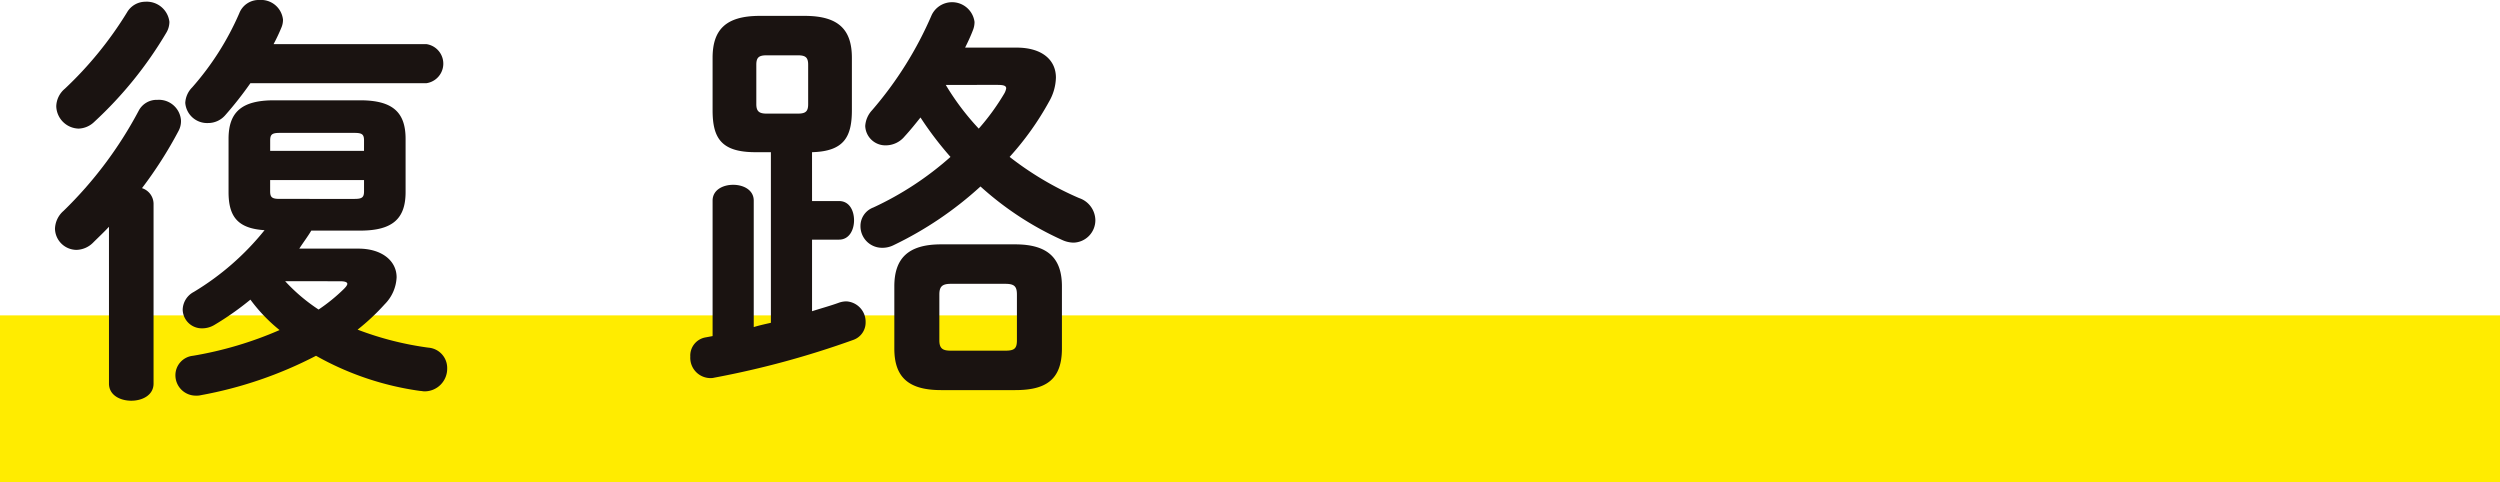
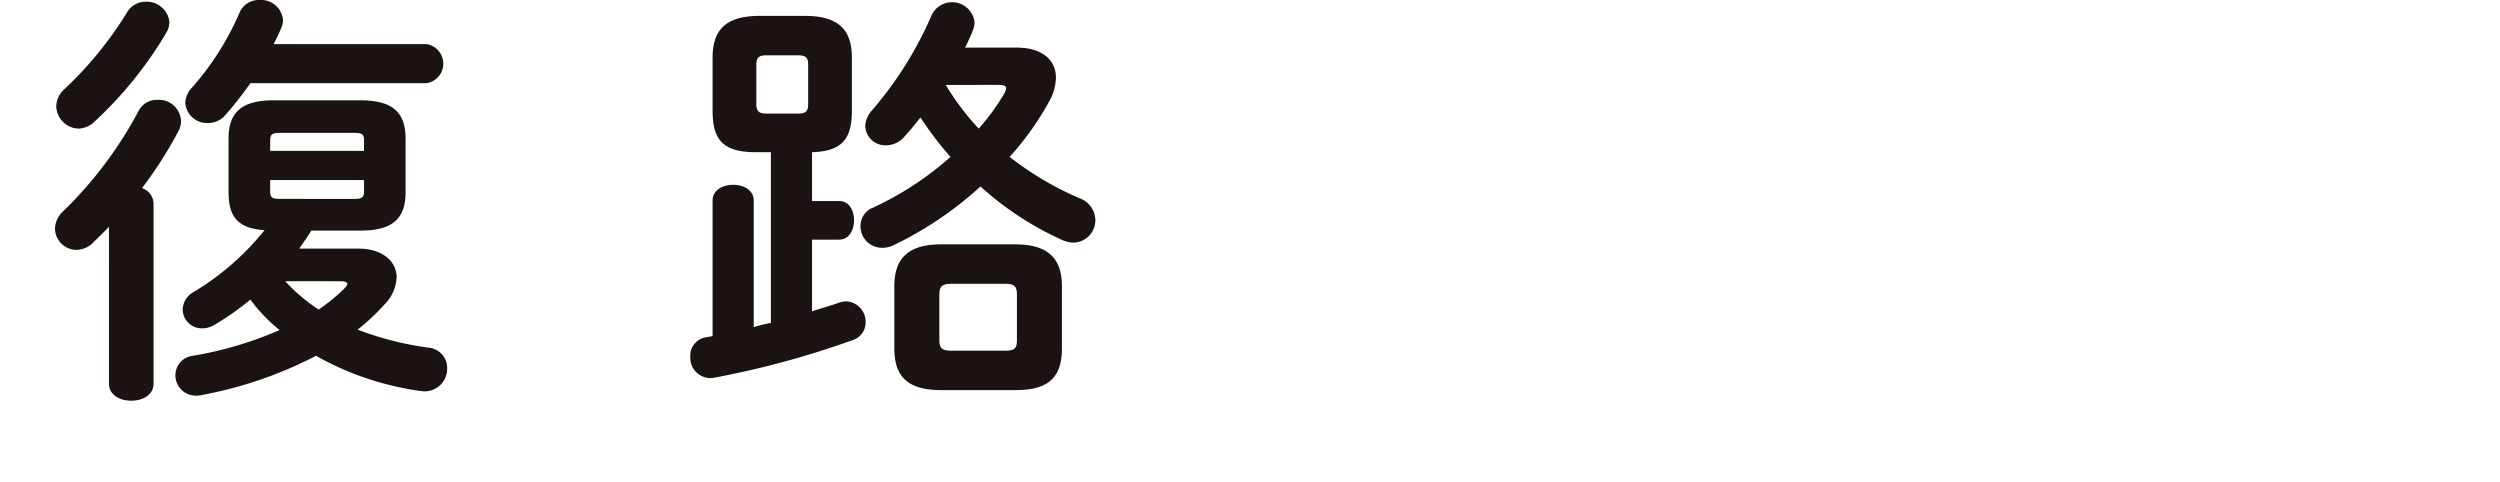
<svg xmlns="http://www.w3.org/2000/svg" width="300" height="57.846" viewBox="0 0 300 57.846">
  <g id="グループ_46" data-name="グループ 46" transform="translate(-73 -4436.57)">
-     <rect id="長方形_21" data-name="長方形 21" width="300" height="20" transform="translate(73 4474.416)" fill="#ffec00" />
    <path id="パス_389" data-name="パス 389" d="M13.076,1274.785c-.617.668-1.286,1.286-1.9,1.9a2.907,2.907,0,0,1-2.006.874,2.6,2.6,0,0,1-2.572-2.52,2.95,2.95,0,0,1,1.029-2.161,48.318,48.318,0,0,0,9-11.985,2.436,2.436,0,0,1,2.263-1.337,2.658,2.658,0,0,1,2.829,2.469,2.488,2.488,0,0,1-.309,1.286,49.379,49.379,0,0,1-4.372,6.841,1.992,1.992,0,0,1,1.389,1.851v21.6c0,1.389-1.337,2.057-2.675,2.057s-2.675-.668-2.675-2.057Zm4.372-27.005a2.739,2.739,0,0,1,2.881,2.418,2.576,2.576,0,0,1-.36,1.285,47.209,47.209,0,0,1-8.642,10.7,2.836,2.836,0,0,1-1.9.823,2.759,2.759,0,0,1-2.675-2.674,2.846,2.846,0,0,1,1.029-2.11,44.461,44.461,0,0,0,7.458-9.155,2.559,2.559,0,0,1,2.211-1.286m25.565,29.628c2.778,0,4.578,1.44,4.578,3.446a4.879,4.879,0,0,1-1.44,3.24,26.32,26.32,0,0,1-3.241,3.035,37.815,37.815,0,0,0,8.487,2.161,2.442,2.442,0,0,1,2.263,2.468,2.717,2.717,0,0,1-2.726,2.779c-.154,0-.36-.052-.514-.052a35.228,35.228,0,0,1-12.5-4.218A49,49,0,0,1,24.084,1295a1.981,1.981,0,0,1-.514.05,2.447,2.447,0,0,1-2.521-2.468,2.346,2.346,0,0,1,2.109-2.315,44.337,44.337,0,0,0,10.391-3.086,19.6,19.6,0,0,1-3.5-3.652,34.527,34.527,0,0,1-4.32,3.035,2.849,2.849,0,0,1-1.492.411,2.294,2.294,0,0,1-2.314-2.263,2.477,2.477,0,0,1,1.337-2.109,32.165,32.165,0,0,0,8.487-7.407c-3.24-.206-4.321-1.646-4.321-4.578v-6.378c0-3.19,1.543-4.63,5.453-4.63H43.218c3.91,0,5.453,1.44,5.453,4.63v6.378c0,3.189-1.543,4.63-5.453,4.63H37.355c-.463.771-.977,1.44-1.44,2.16Zm8.179-24.536a2.369,2.369,0,0,1,0,4.681H30.05a43.457,43.457,0,0,1-3.034,3.858,2.716,2.716,0,0,1-2.058.926,2.624,2.624,0,0,1-2.726-2.417,2.824,2.824,0,0,1,.823-1.853,33.643,33.643,0,0,0,5.658-8.9,2.5,2.5,0,0,1,2.418-1.595,2.645,2.645,0,0,1,2.829,2.366,2.4,2.4,0,0,1-.206.978c-.257.617-.566,1.286-.926,1.954Zm-7.511,11.574c0-.721-.2-.926-1.131-.926h-9c-.926,0-1.132.2-1.132.926v1.234H43.681Zm-1.131,6.995c.926,0,1.131-.206,1.131-.926v-1.338H32.417v1.338c0,.72.206.926,1.132.926Zm-8.333,9.876a21.257,21.257,0,0,0,4.012,3.4,21.115,21.115,0,0,0,3.035-2.469c.257-.257.411-.463.411-.617,0-.206-.308-.309-.874-.309Z" transform="translate(73 3188.996)" fill="#1a1311" />
    <path id="パス_390" data-name="パス 390" d="M97.445,1271.7h3.24c1.235,0,1.8,1.132,1.8,2.316,0,1.131-.565,2.314-1.8,2.314h-3.24v8.59c1.131-.36,2.263-.669,3.24-1.028a2.814,2.814,0,0,1,.874-.154,2.449,2.449,0,0,1,2.315,2.52,2.209,2.209,0,0,1-1.491,2.108,107.757,107.757,0,0,1-16.666,4.527,1.736,1.736,0,0,1-.515.052,2.434,2.434,0,0,1-2.366-2.573,2.211,2.211,0,0,1,1.852-2.314l.823-.154v-16.254c0-1.286,1.234-1.9,2.469-1.9s2.469.618,2.469,1.9v15.173c.669-.206,1.389-.36,2.058-.514v-20.472H90.655c-4.115,0-5.144-1.7-5.144-5.041v-6.275c0-3.344,1.543-5.041,5.658-5.041h5.4c4.115,0,5.658,1.7,5.658,5.041v6.275c0,3.24-.977,4.938-4.783,5.041Zm-1.7-10.493c.926,0,1.234-.257,1.234-1.131v-4.732c0-.875-.308-1.132-1.234-1.132H91.992c-.926,0-1.234.257-1.234,1.132v4.732c0,.874.36,1.131,1.234,1.131Zm26.233-7.921c3.086,0,4.732,1.492,4.732,3.6a6.026,6.026,0,0,1-.823,2.881,34.759,34.759,0,0,1-4.732,6.635,37.832,37.832,0,0,0,8.333,4.938,2.851,2.851,0,0,1,1.955,2.623,2.689,2.689,0,0,1-2.624,2.727,3.365,3.365,0,0,1-1.337-.309,37.563,37.563,0,0,1-9.824-6.43A42.962,42.962,0,0,1,107.218,1277a2.979,2.979,0,0,1-1.389.309,2.588,2.588,0,0,1-2.572-2.624,2.363,2.363,0,0,1,1.543-2.212,37.855,37.855,0,0,0,9.259-6.069,40.9,40.9,0,0,1-3.6-4.733c-.617.772-1.235,1.544-1.9,2.264a2.938,2.938,0,0,1-2.212,1.08,2.42,2.42,0,0,1-2.52-2.315,3.046,3.046,0,0,1,.823-1.9,44.132,44.132,0,0,0,7.15-11.419,2.716,2.716,0,0,1,5.143.823,2.607,2.607,0,0,1-.206,1.029c-.257.669-.565,1.337-.926,2.057Zm-9.053,41.1c-3.96,0-5.606-1.595-5.606-4.989v-7.459c0-3.344,1.646-5.041,5.606-5.041h8.9c3.96,0,5.606,1.7,5.606,5.041v7.459c0,3.857-2.057,4.989-5.606,4.989Zm7.716-4.732c1.08,0,1.389-.257,1.389-1.235v-5.5c0-.977-.309-1.286-1.389-1.286H114.11c-1.029,0-1.388.309-1.388,1.286v5.5c0,1.029.462,1.235,1.388,1.235Zm-7.15-31.892a30.549,30.549,0,0,0,3.96,5.247,27.6,27.6,0,0,0,3.036-4.167,1.865,1.865,0,0,0,.256-.668c0-.308-.308-.412-1.028-.412Z" transform="translate(73 3188.996)" fill="#1a1311" />
  </g>
</svg>